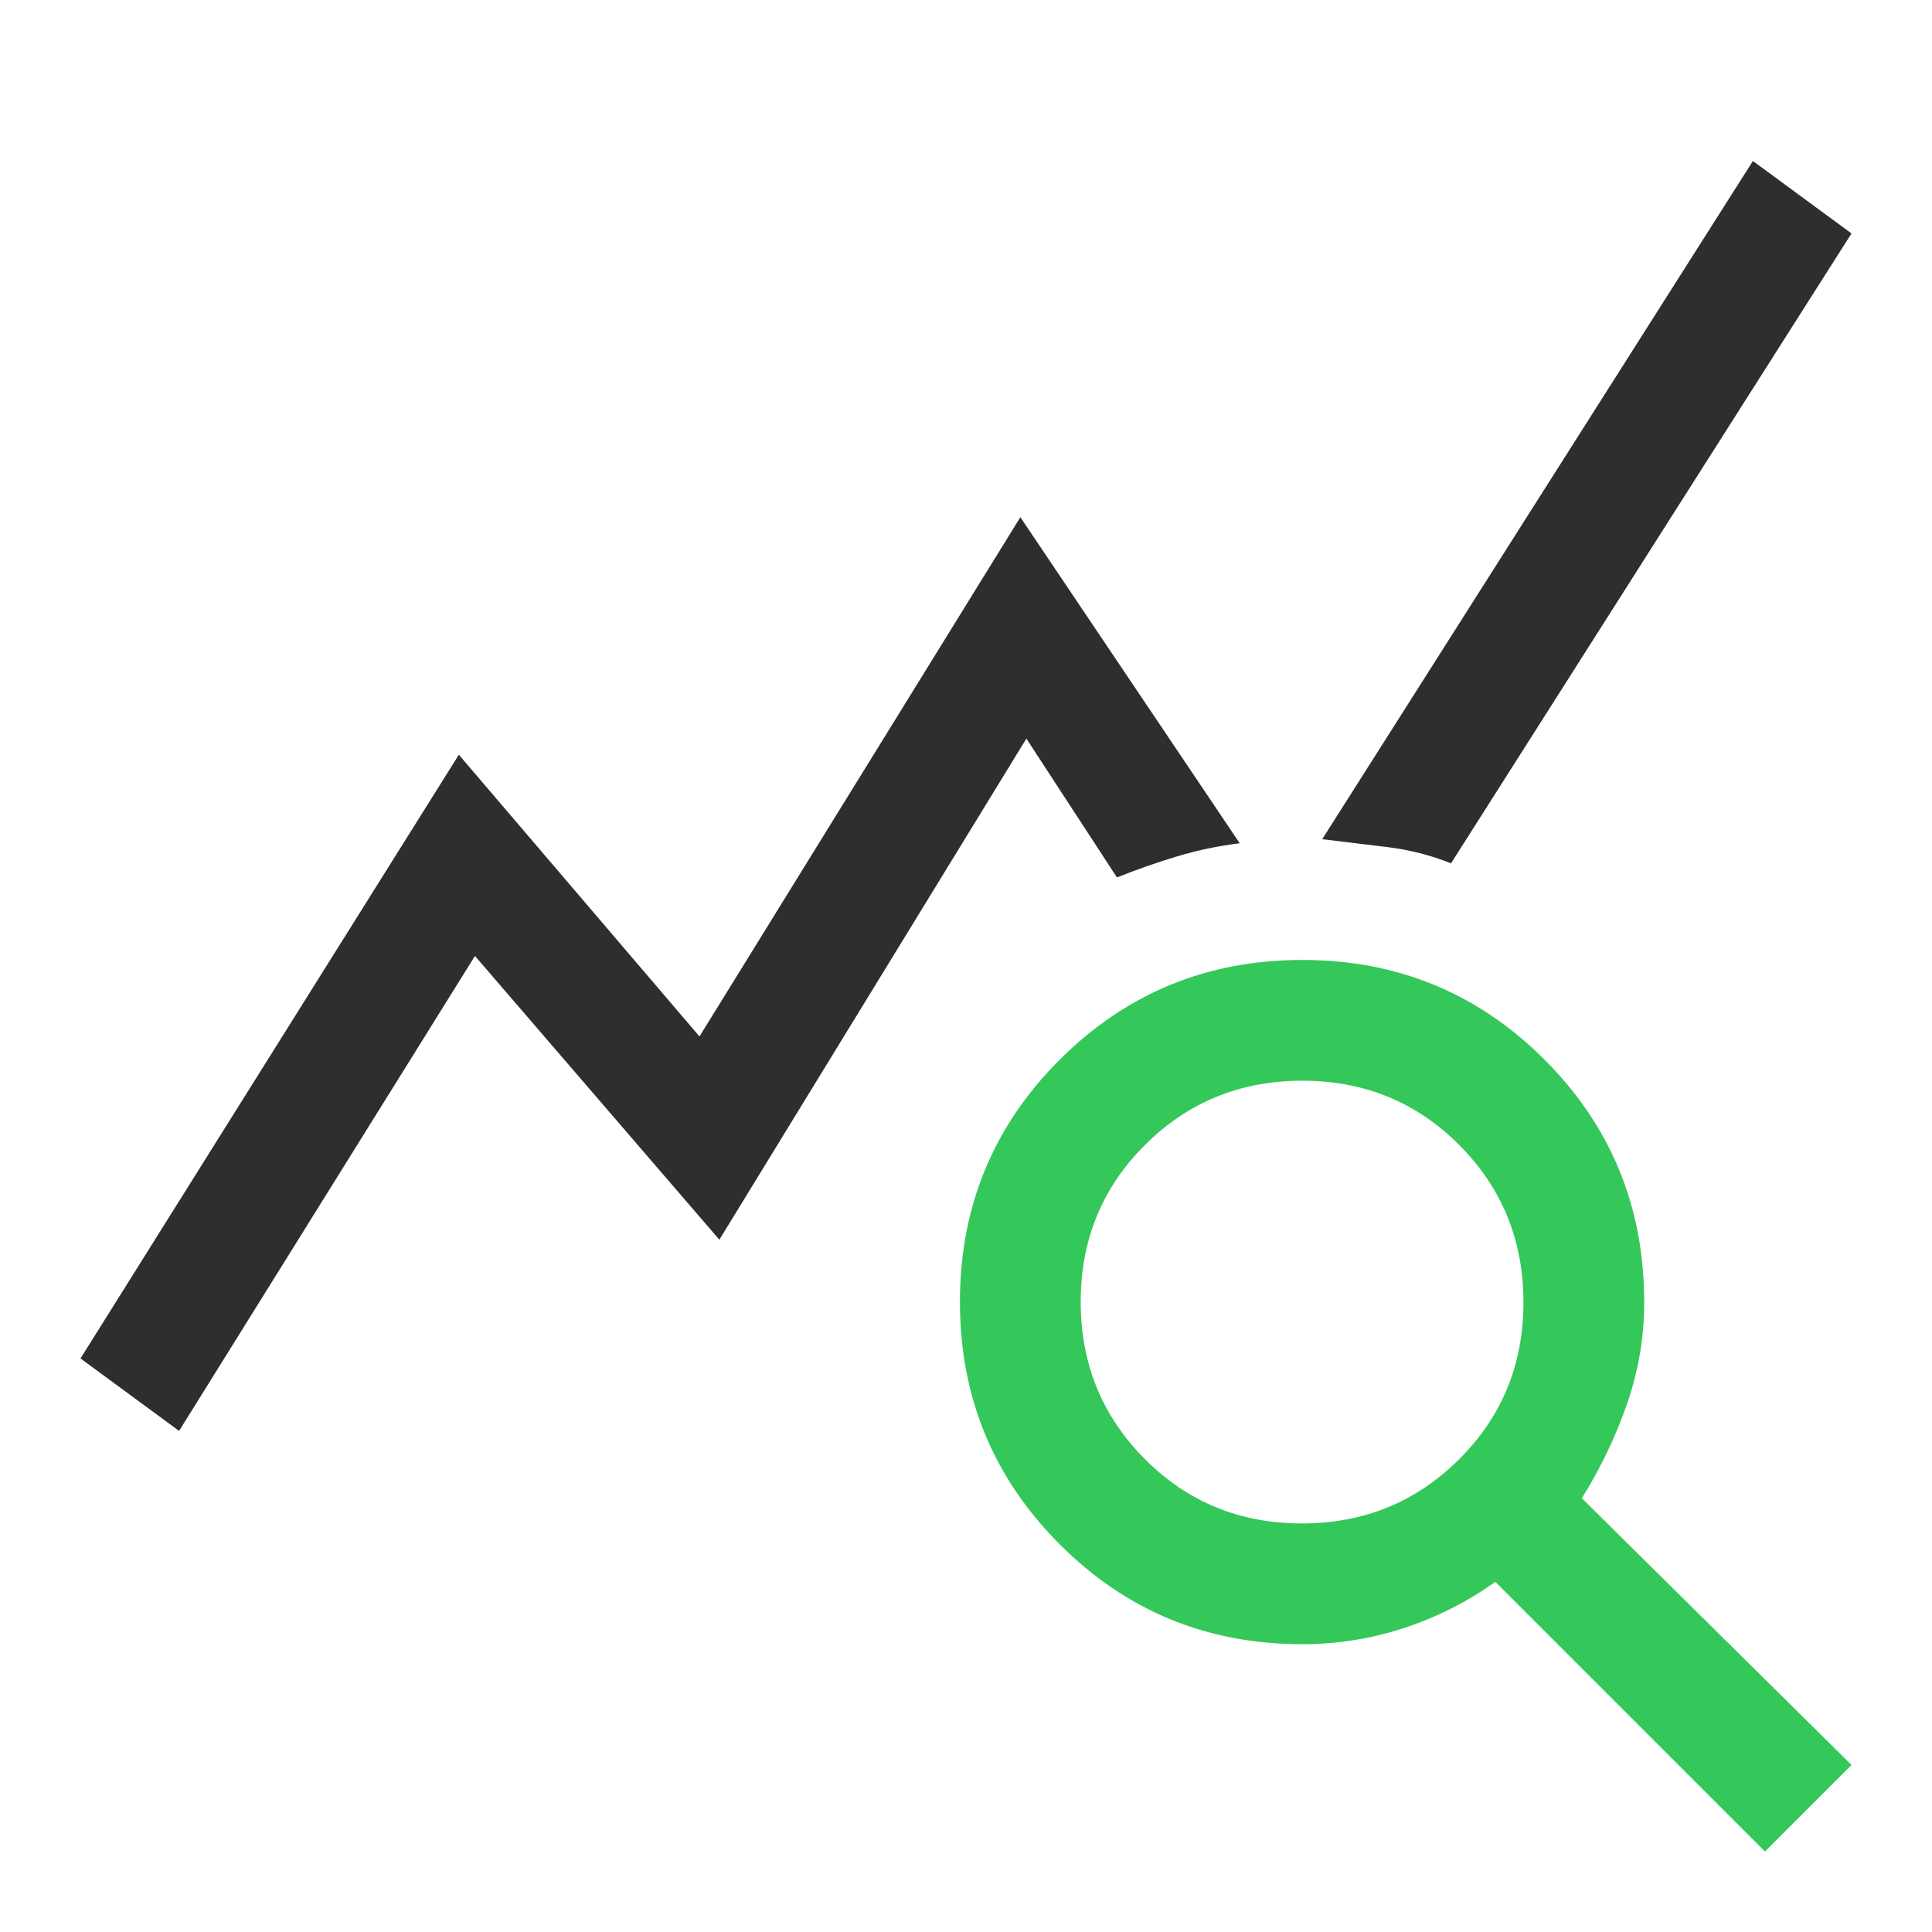
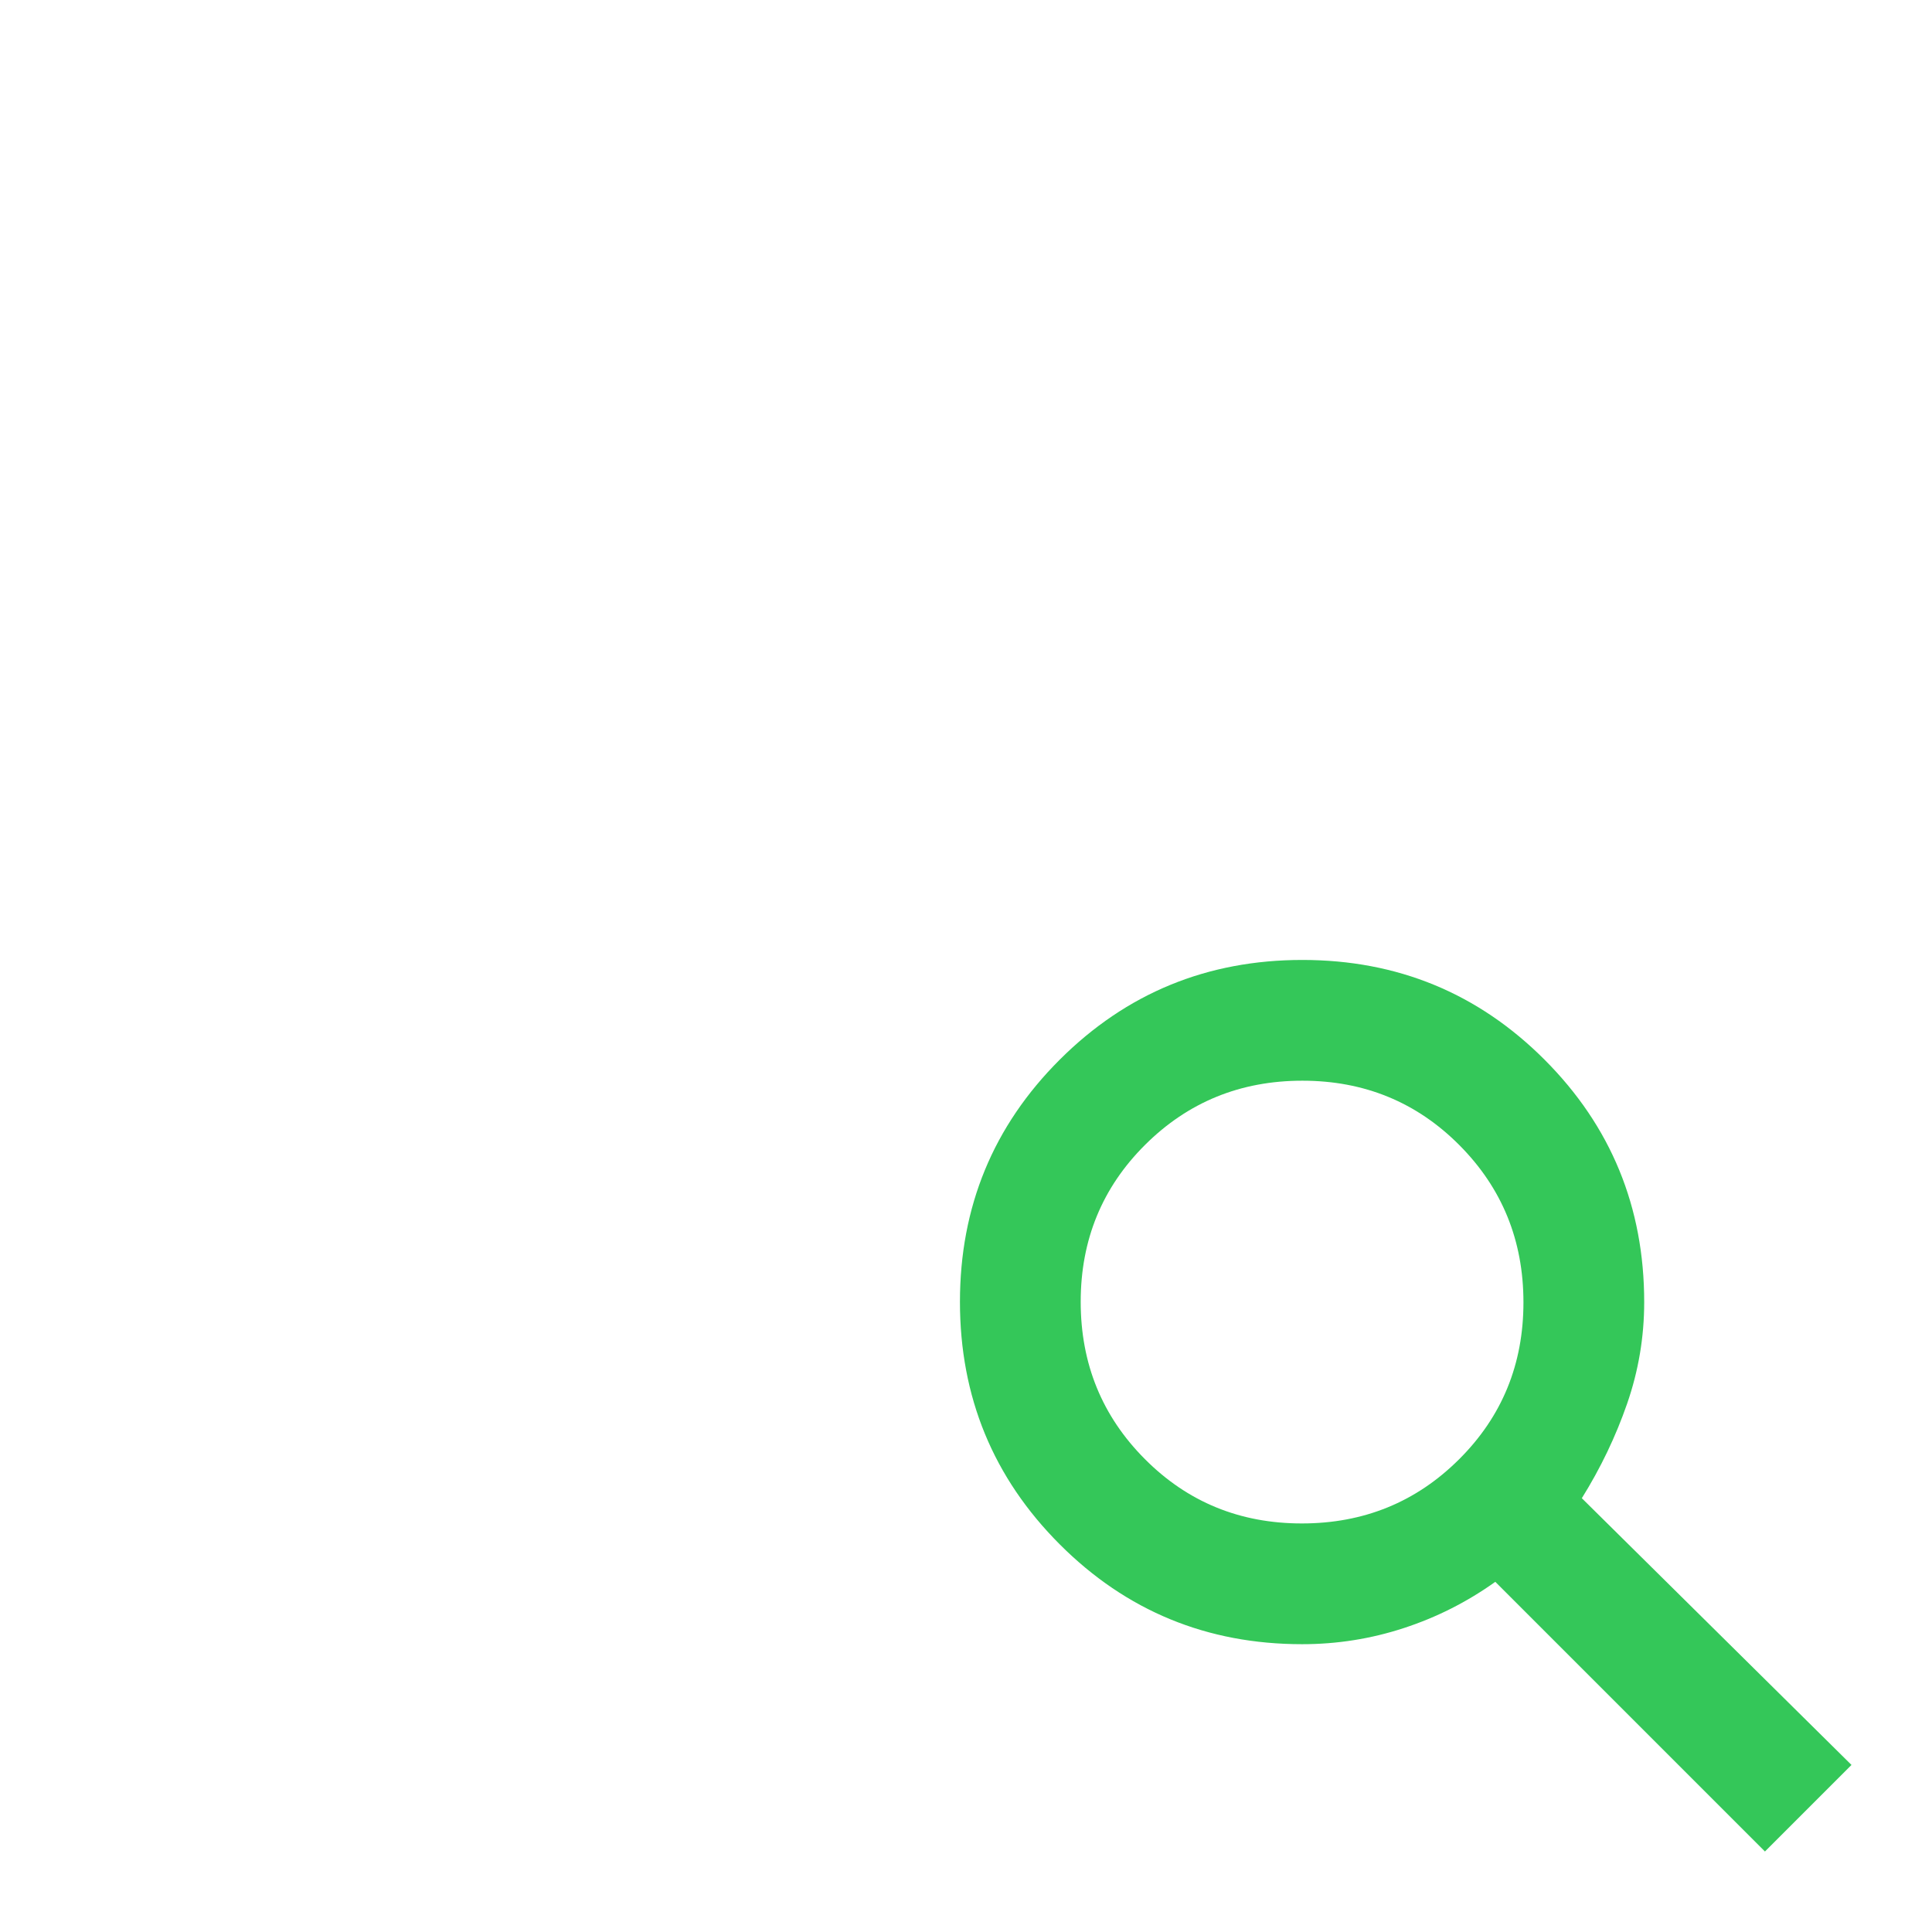
<svg xmlns="http://www.w3.org/2000/svg" width="60" height="60" viewBox="0 0 60 60" fill="none">
-   <path d="M5.562 44.438L2.5 42.188L14.25 23.438L21.723 32.188L31.688 16.062L38.5 26.188C37.833 26.271 37.188 26.406 36.562 26.594C35.938 26.781 35.312 27 34.688 27.25L31.875 22.938L22.34 38.5L14.75 29.688L5.562 44.438ZM45.062 26.812C44.438 26.562 43.792 26.396 43.125 26.312C42.458 26.229 41.771 26.146 41.062 26.062L54.438 5L57.5 7.25L45.062 26.812Z" fill="#2E2E2E" />
  <path d="M54.812 57.5L46.438 49.125C45.562 49.75 44.615 50.229 43.594 50.562C42.573 50.896 41.521 51.062 40.438 51.062C37.486 51.062 34.977 50.029 32.911 47.961C30.846 45.894 29.812 43.384 29.812 40.43C29.812 37.477 30.846 34.969 32.914 32.906C34.981 30.844 37.491 29.812 40.445 29.812C43.398 29.812 45.906 30.846 47.969 32.911C50.031 34.977 51.062 37.486 51.062 40.438C51.062 41.521 50.885 42.573 50.531 43.594C50.177 44.615 49.708 45.593 49.125 46.528L57.5 54.812L54.812 57.5ZM40.429 47.312C42.351 47.312 43.979 46.649 45.312 45.321C46.646 43.994 47.312 42.369 47.312 40.446C47.312 38.524 46.649 36.896 45.321 35.562C43.994 34.229 42.369 33.562 40.446 33.562C38.524 33.562 36.896 34.226 35.562 35.554C34.229 36.881 33.562 38.506 33.562 40.429C33.562 42.351 34.226 43.979 35.554 45.312C36.881 46.646 38.506 47.312 40.429 47.312Z" fill="#34C759" />
</svg>